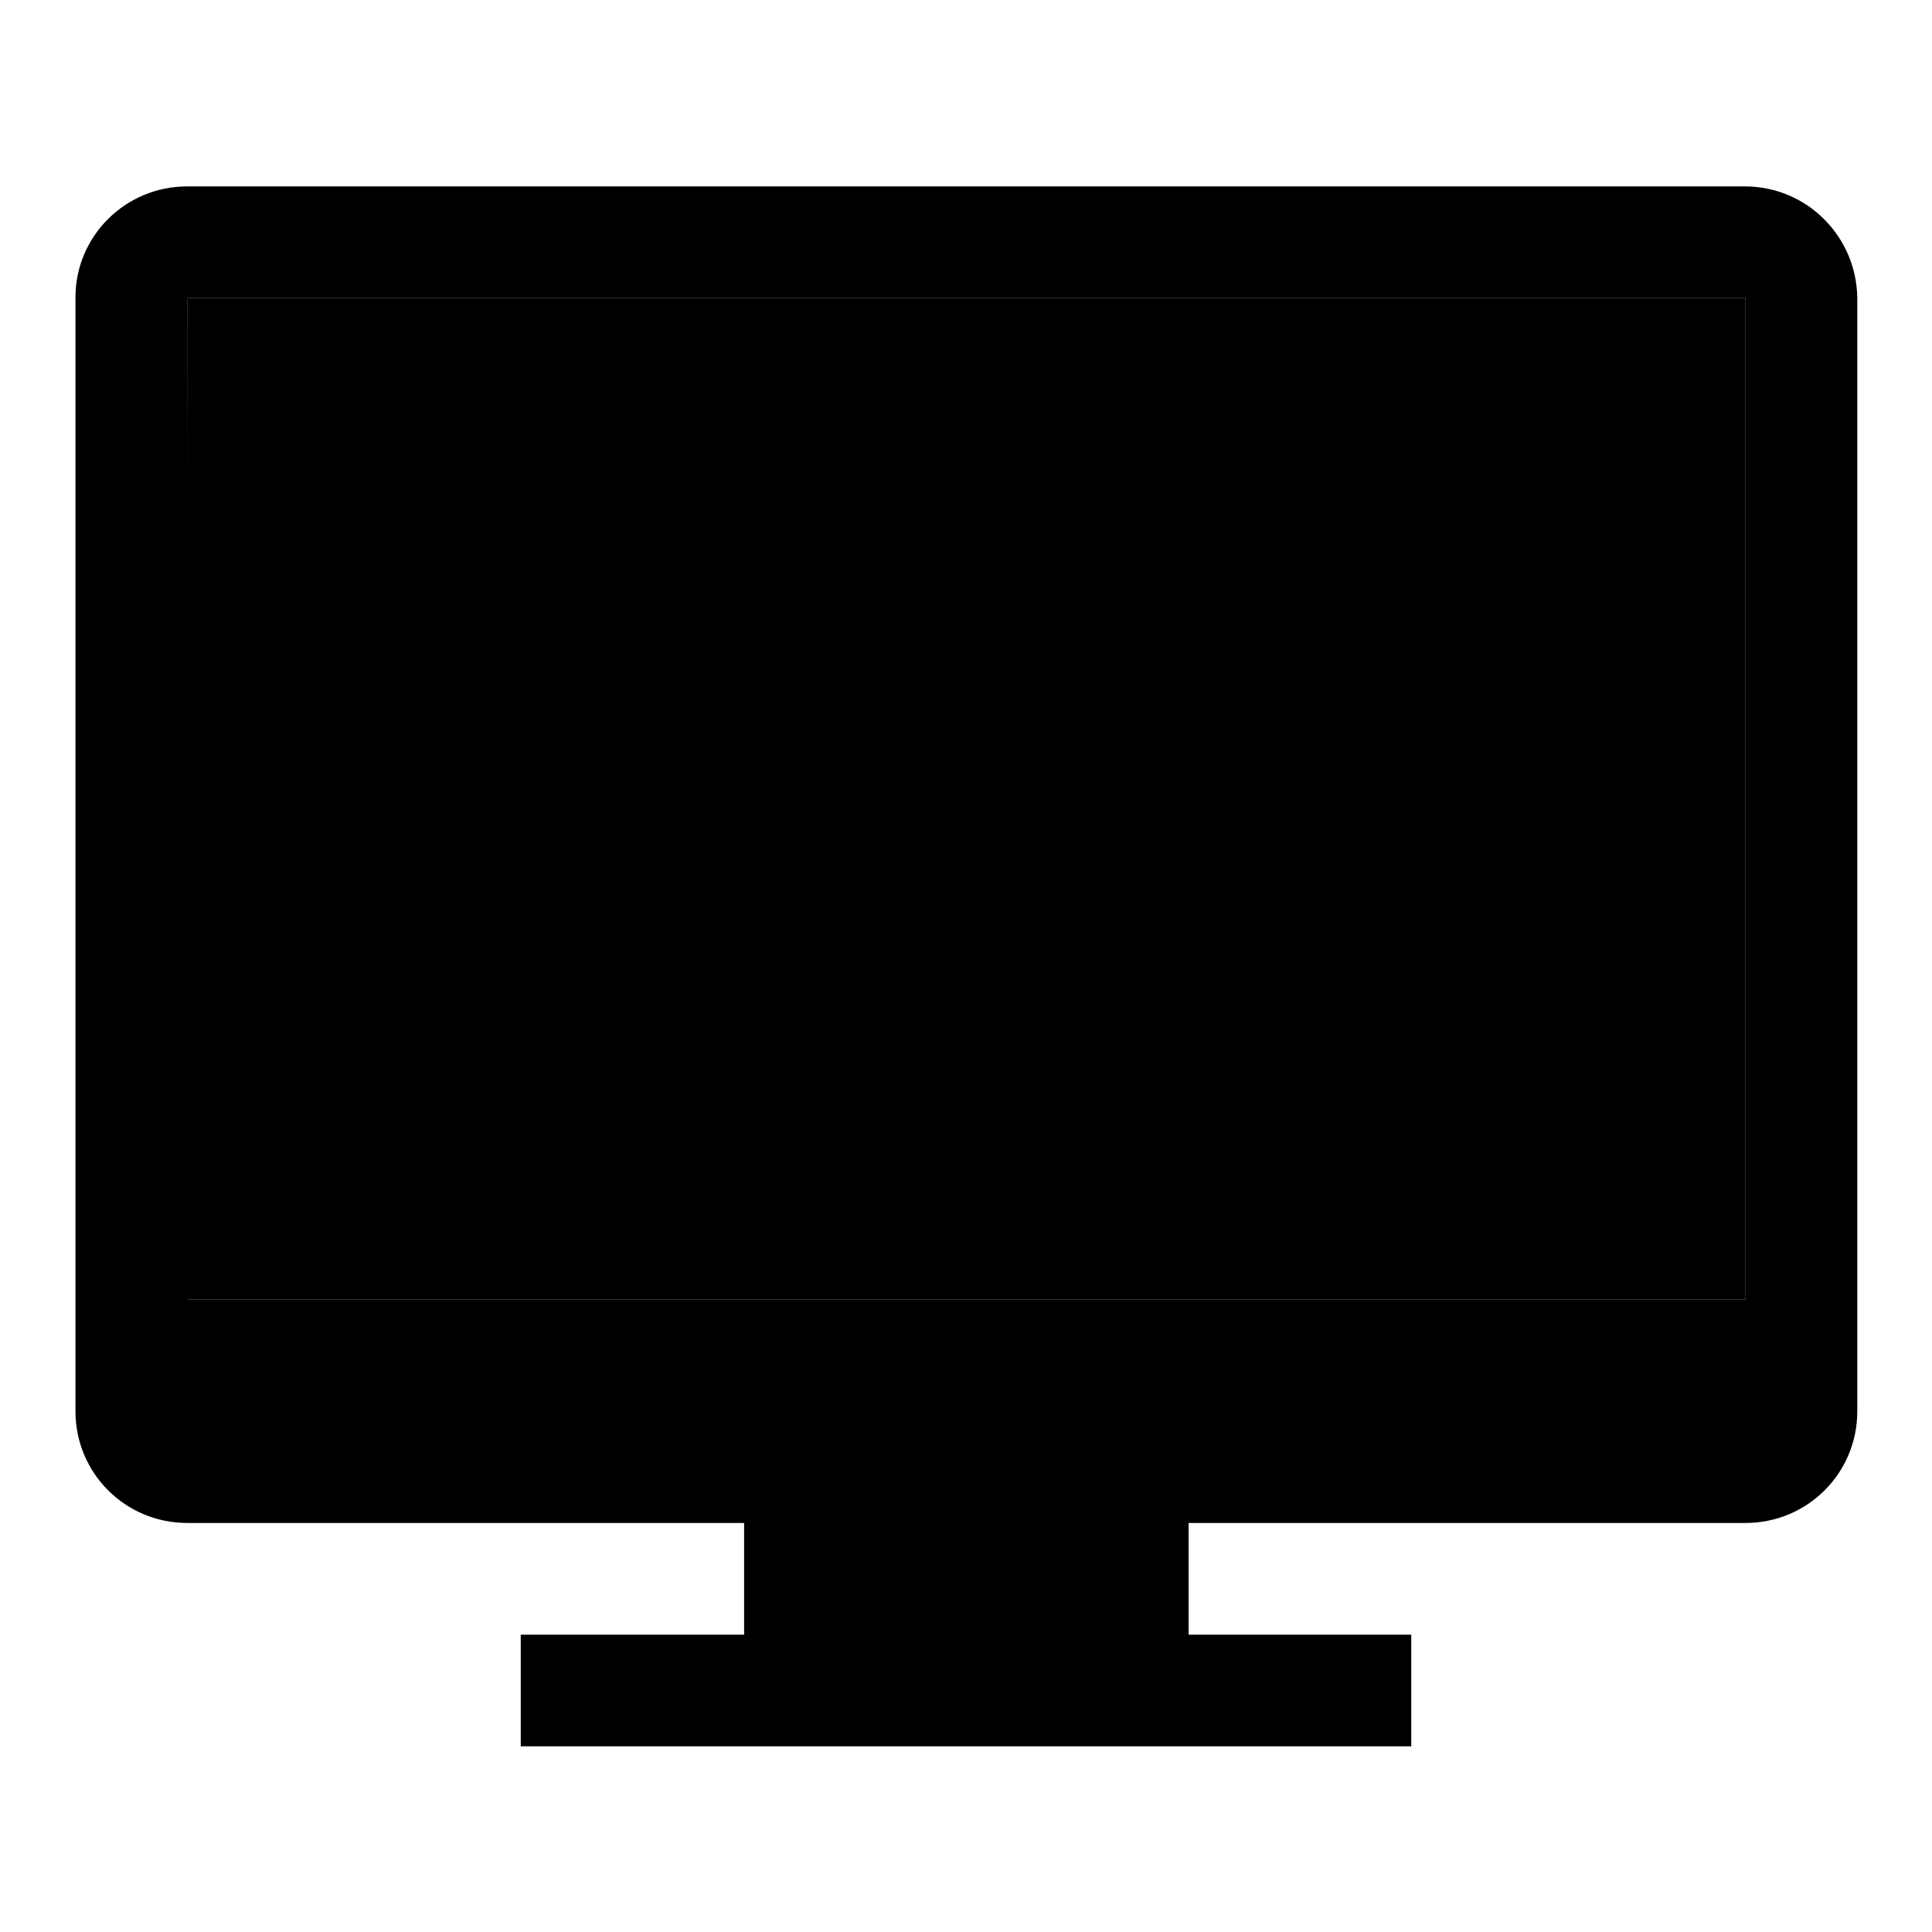
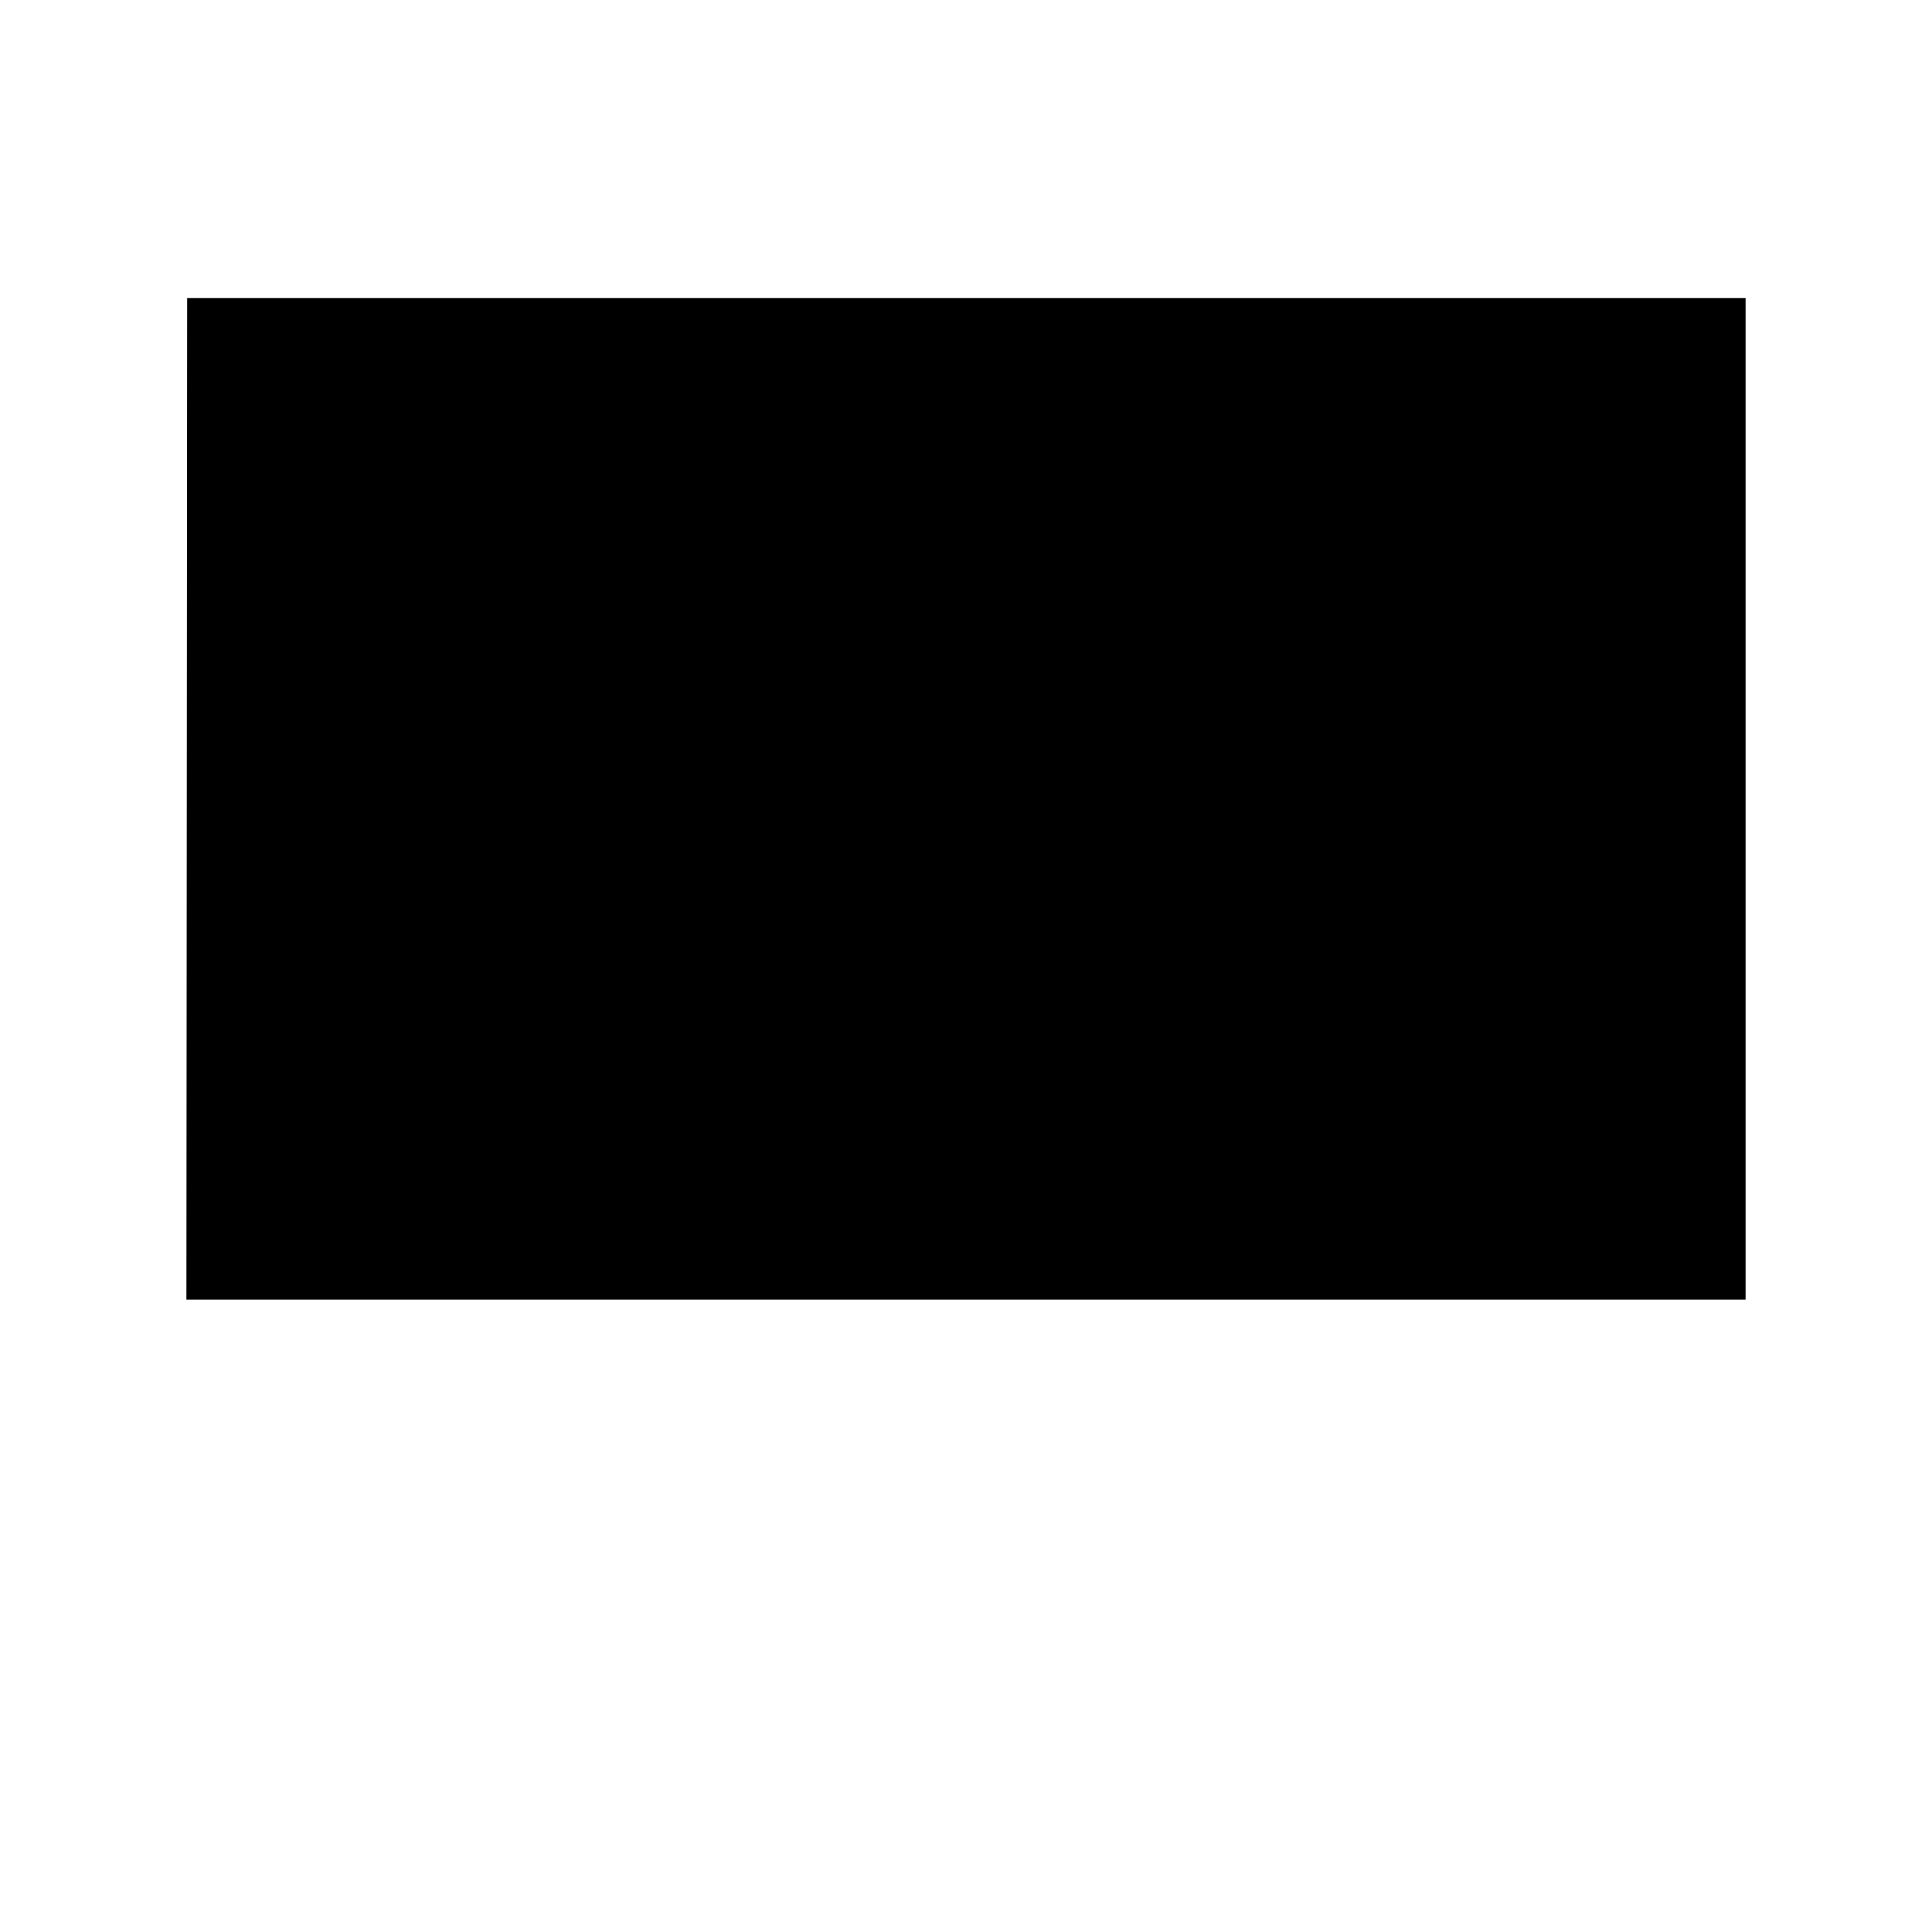
<svg xmlns="http://www.w3.org/2000/svg" version="1.1" x="0px" y="0px" viewBox="0 0 256 256" enable-background="new 0 0 256 256" xml:space="preserve">
  <g>
    <g>
      <path fill="#000000" d="M24.8,39.5h206.5v132.7H24.7L24.8,39.5L24.8,39.5z" />
-       <path fill="#000000" d="M231.2,24.7H24.8c-8.2,0-14.8,6.6-14.8,14.7V187c0,8.2,6.6,14.8,14.8,14.8h73.8v14.8H69v14.8h118v-14.8h-29.5v-14.8h73.8c8.2,0,14.8-6.6,14.8-14.8V39.5C246,31.3,239.4,24.7,231.2,24.7z M231.2,172.2H24.8V39.5h206.5V172.2z" />
    </g>
  </g>
</svg>